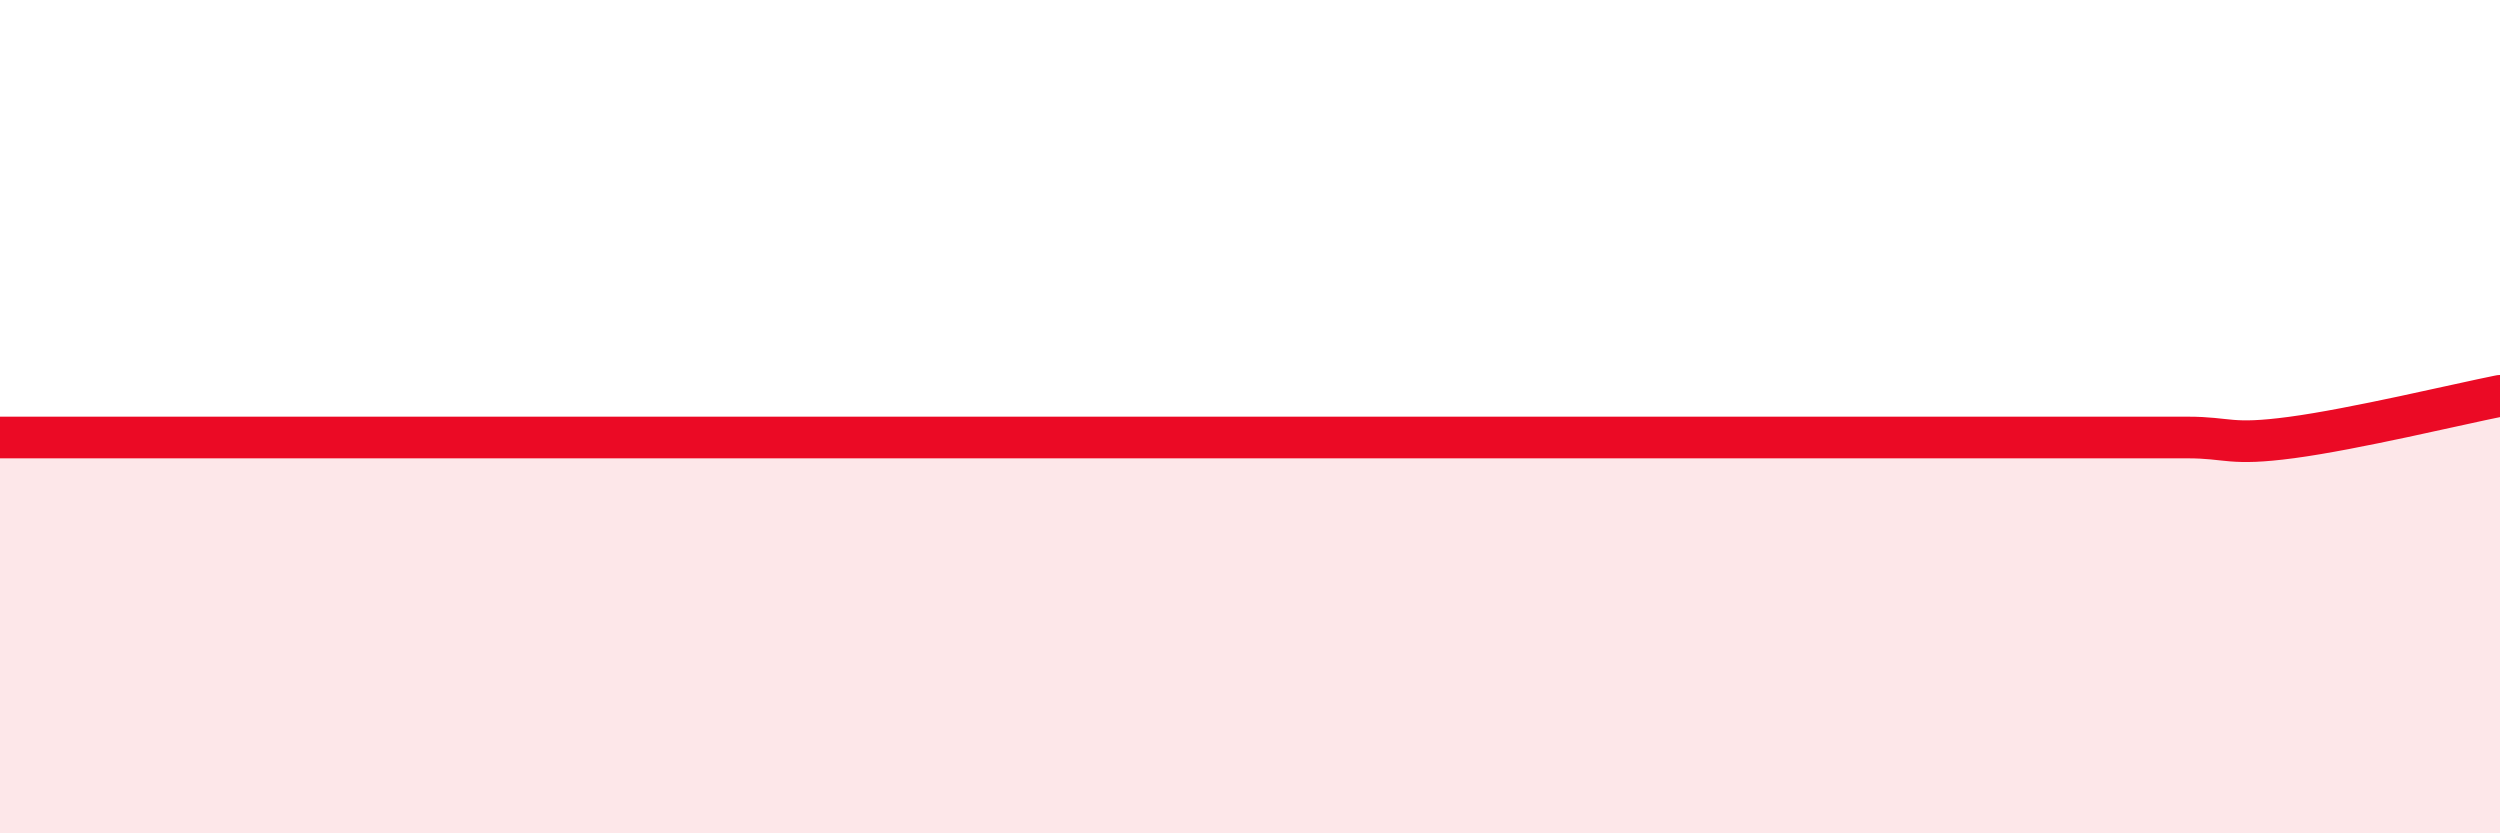
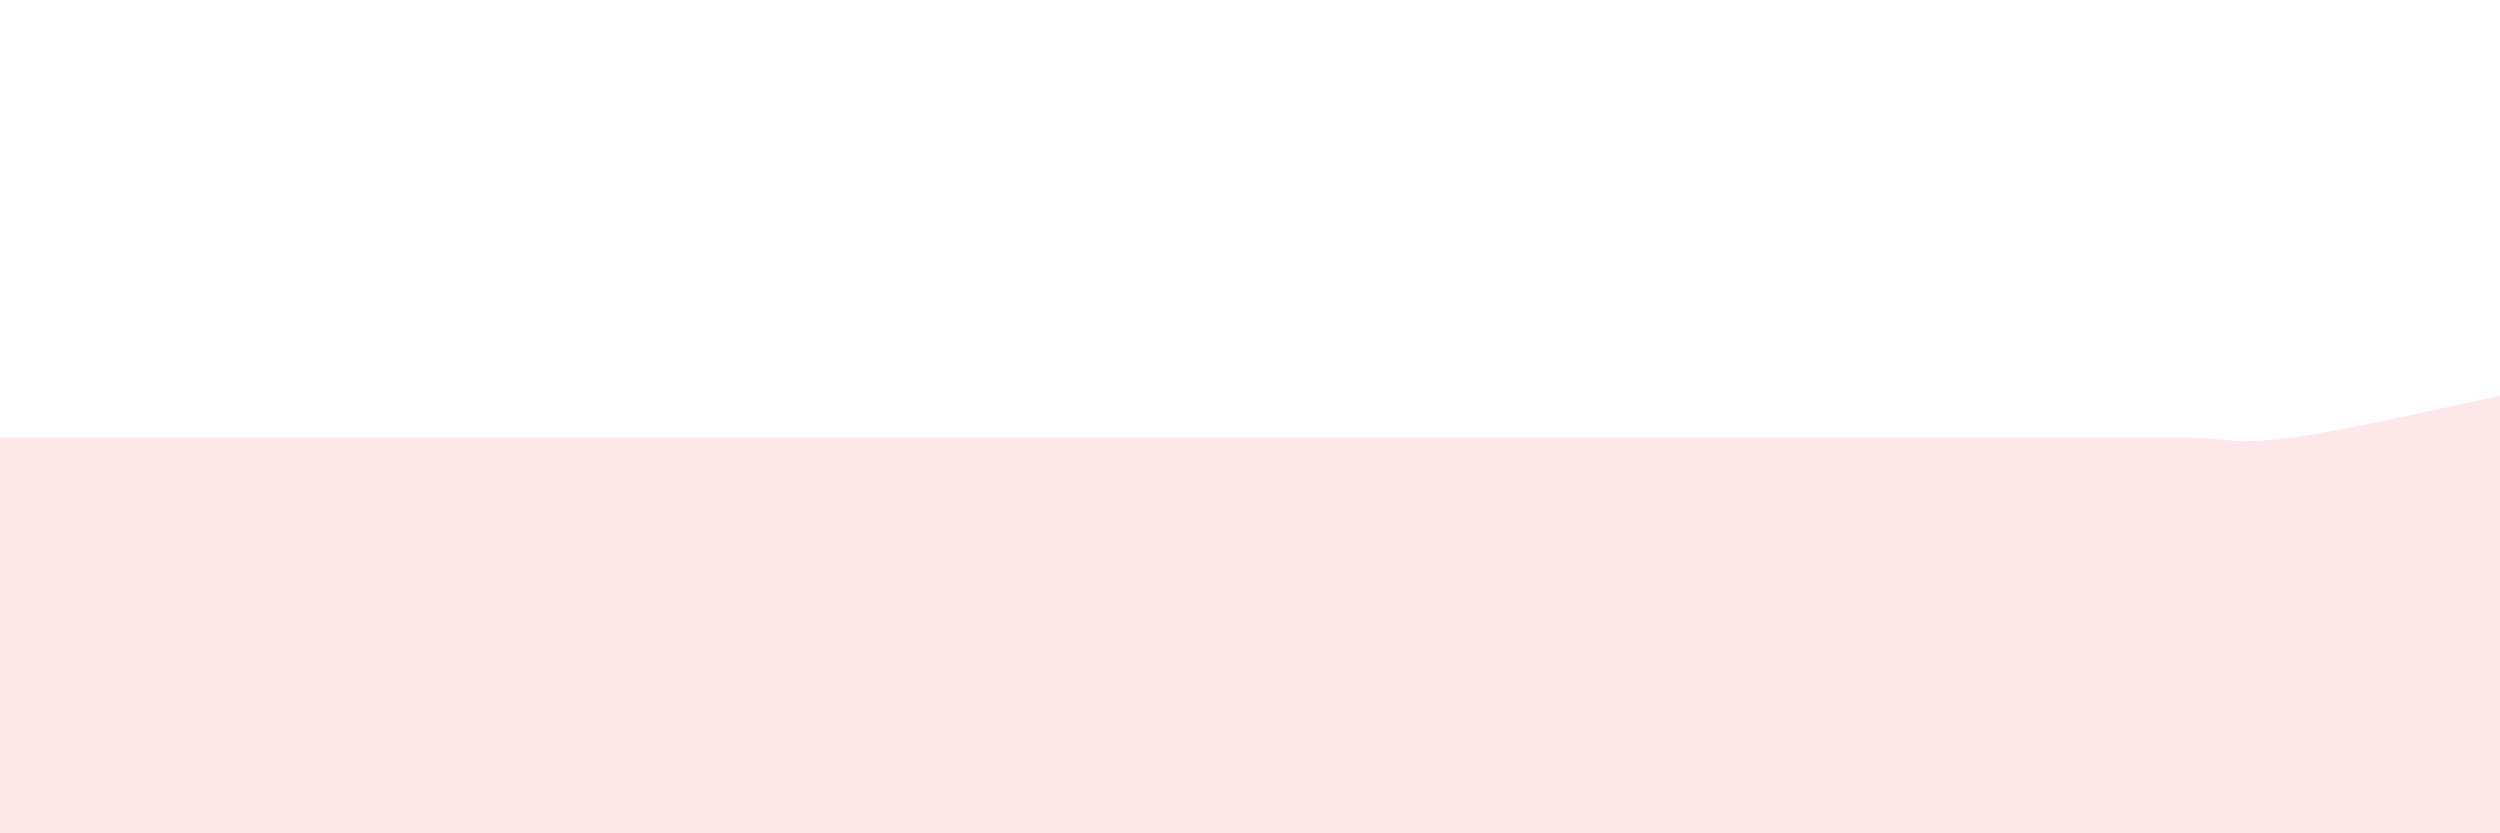
<svg xmlns="http://www.w3.org/2000/svg" width="60" height="20" viewBox="0 0 60 20">
  <path d="M 0,10.5 C 0.5,10.5 1.5,10.5 2.5,10.5 C 3.5,10.5 4,10.5 5,10.5 C 6,10.5 6.5,10.5 7.5,10.5 C 8.5,10.5 9,10.5 10,10.5 C 11,10.5 11.5,10.5 12.5,10.5 C 13.5,10.5 14,10.5 15,10.5 C 16,10.5 16.5,10.5 17.5,10.5 C 18.5,10.5 19,10.5 20,10.5 C 21,10.5 21.5,10.5 22.5,10.5 C 23.5,10.5 24,10.5 25,10.5 C 26,10.5 26.5,10.5 27.5,10.5 C 28.5,10.5 29,10.5 30,10.5 C 31,10.5 31.5,10.5 32.5,10.5 C 33.5,10.5 34,10.5 35,10.5 C 36,10.5 36.5,10.5 37.5,10.5 C 38.5,10.5 39,10.5 40,10.5 C 41,10.5 41.5,10.5 42.5,10.5 C 43.5,10.5 44,10.5 45,10.5 C 46,10.5 46.5,10.5 47.5,10.5 C 48.5,10.5 49,10.5 50,10.5 C 51,10.5 51.5,10.5 52.5,10.5 C 53.5,10.5 53.5,10.7 55,10.5 C 56.5,10.3 59,9.7 60,9.5L60 20L0 20Z" fill="#EB0A25" opacity="0.1" stroke-linecap="round" stroke-linejoin="round" />
-   <path d="M 0,10.5 C 0.5,10.5 1.5,10.5 2.5,10.5 C 3.5,10.5 4,10.5 5,10.5 C 6,10.5 6.5,10.5 7.5,10.5 C 8.5,10.5 9,10.5 10,10.5 C 11,10.5 11.5,10.5 12.5,10.5 C 13.5,10.5 14,10.5 15,10.5 C 16,10.5 16.5,10.5 17.5,10.5 C 18.5,10.5 19,10.5 20,10.5 C 21,10.5 21.5,10.5 22.5,10.5 C 23.5,10.5 24,10.5 25,10.5 C 26,10.5 26.5,10.5 27.5,10.5 C 28.5,10.5 29,10.5 30,10.5 C 31,10.5 31.5,10.5 32.5,10.5 C 33.5,10.5 34,10.5 35,10.5 C 36,10.5 36.5,10.5 37.5,10.5 C 38.5,10.5 39,10.5 40,10.5 C 41,10.5 41.5,10.5 42.5,10.5 C 43.5,10.5 44,10.5 45,10.5 C 46,10.5 46.5,10.5 47.5,10.5 C 48.5,10.5 49,10.5 50,10.5 C 51,10.5 51.5,10.5 52.5,10.5 C 53.5,10.5 53.5,10.7 55,10.5 C 56.5,10.3 59,9.7 60,9.5" stroke="#EB0A25" stroke-width="1" fill="none" stroke-linecap="round" stroke-linejoin="round" />
</svg>